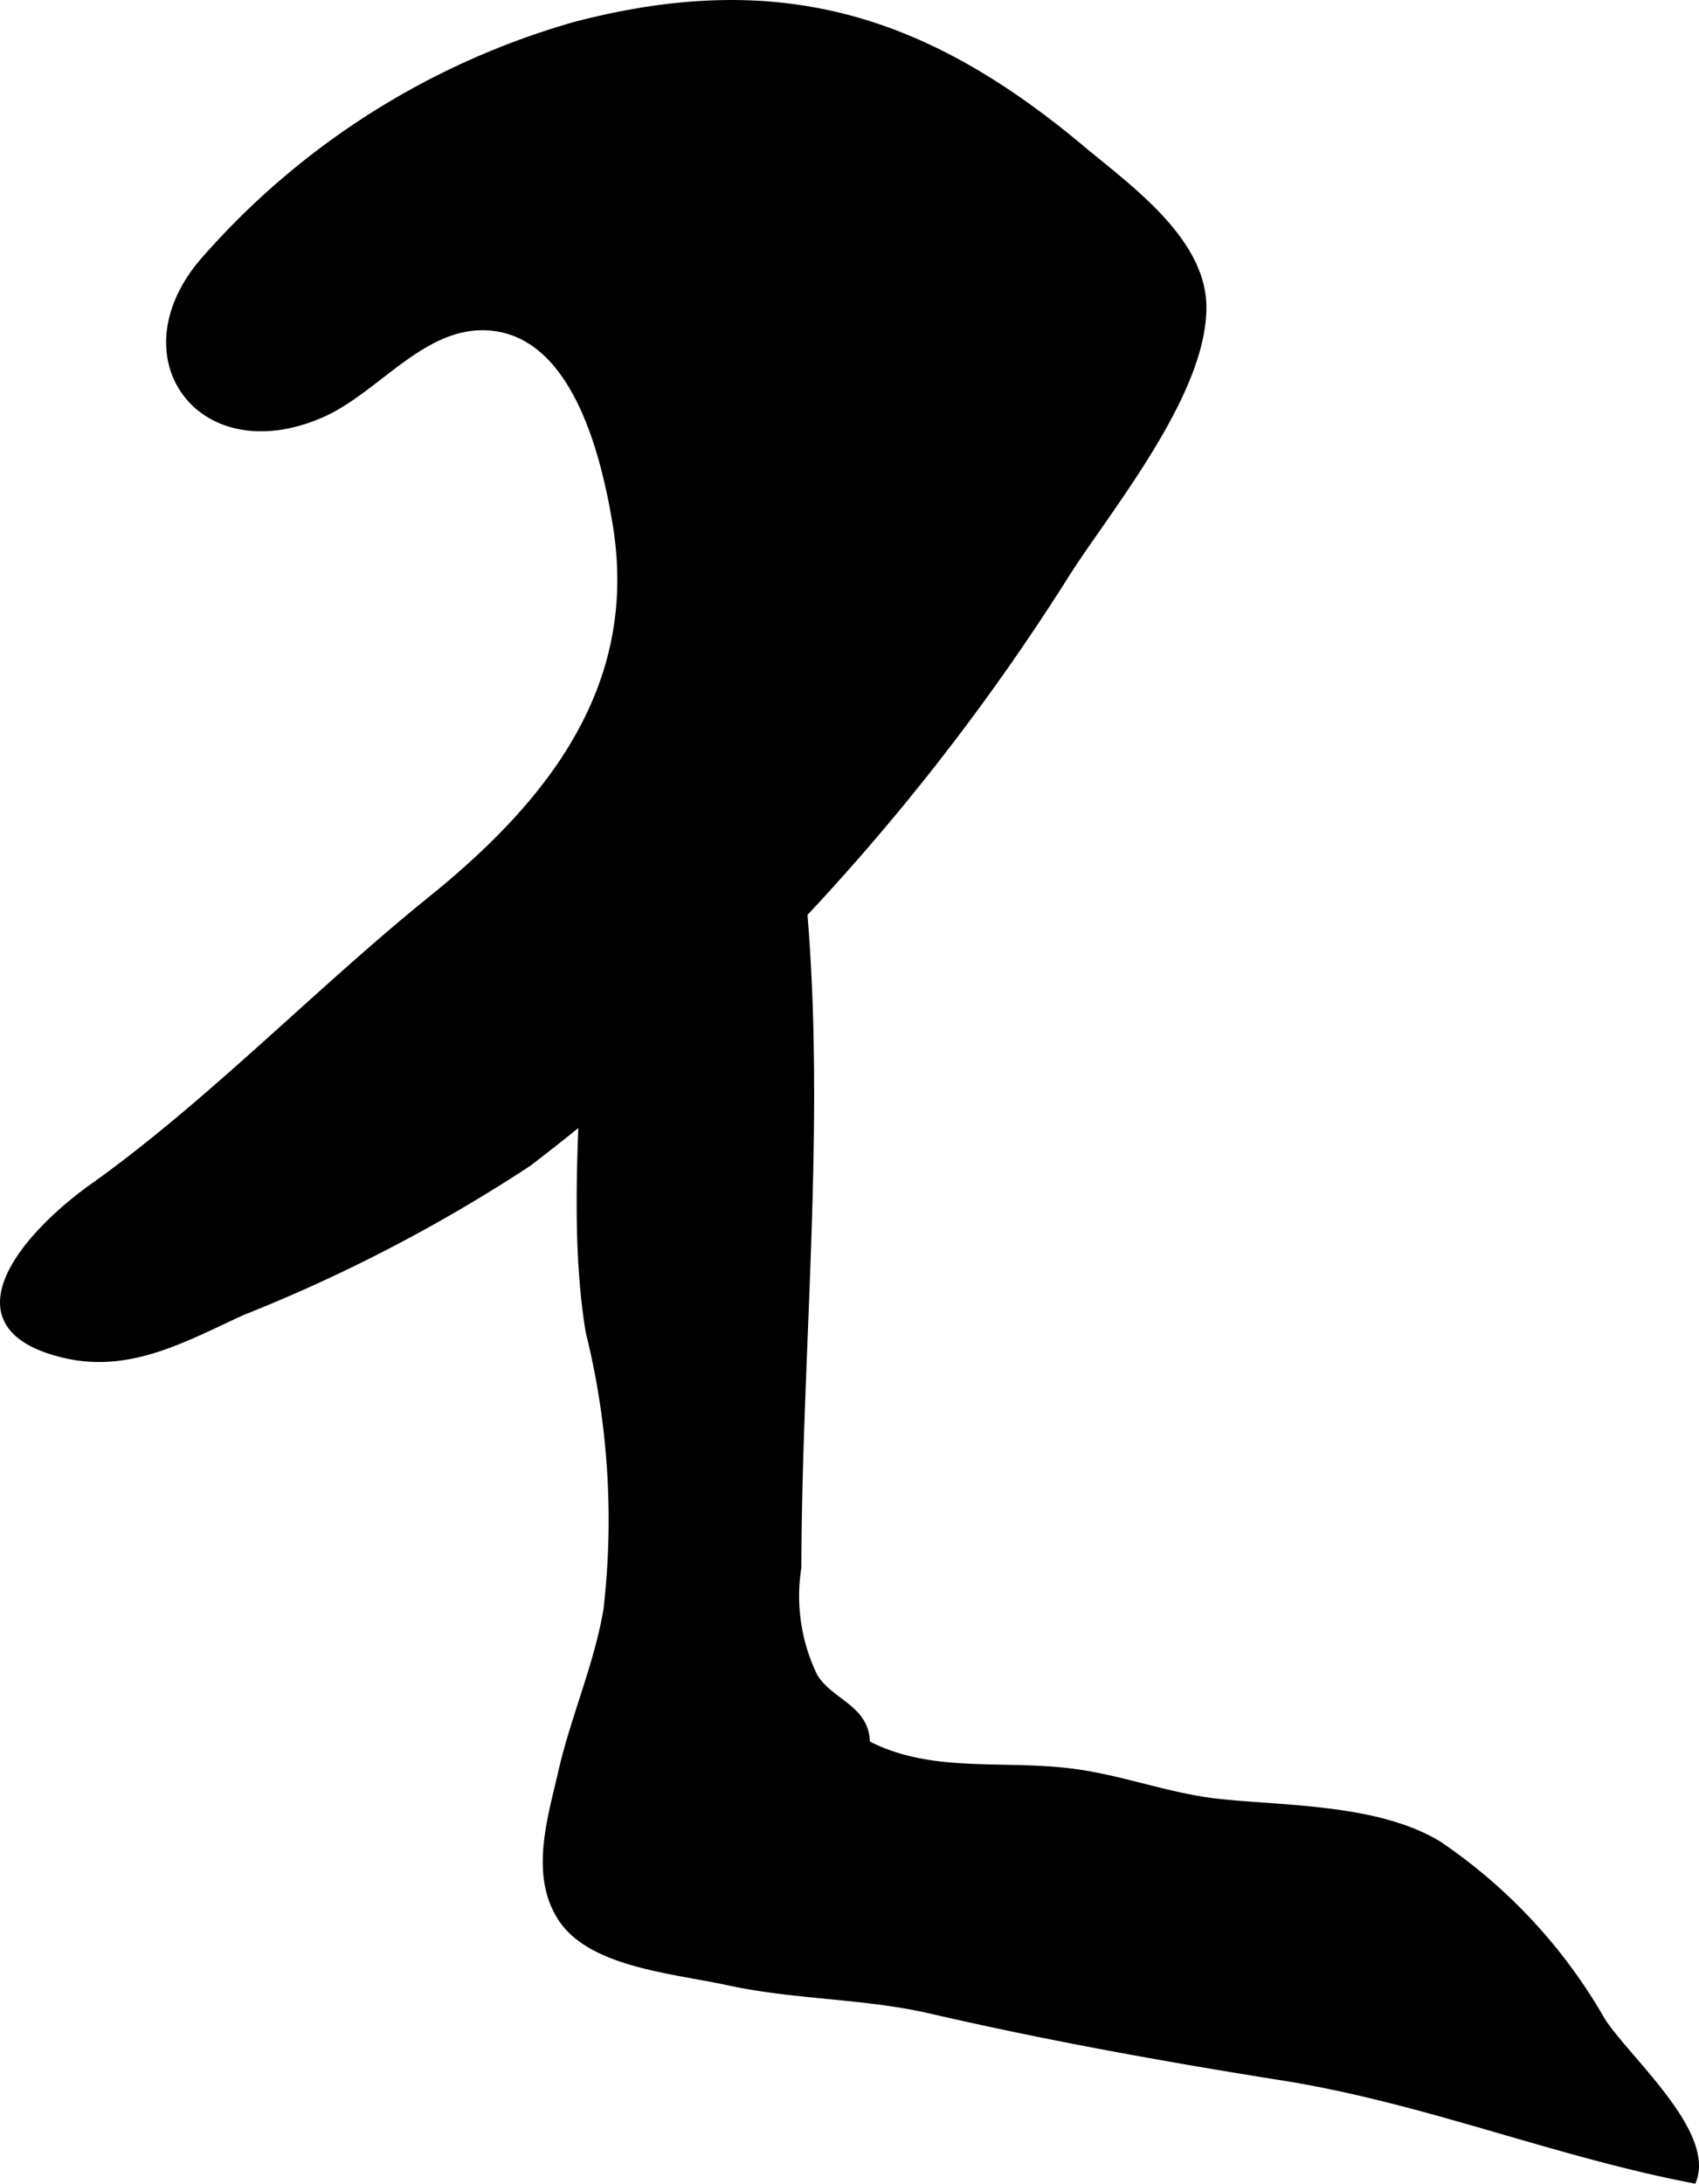
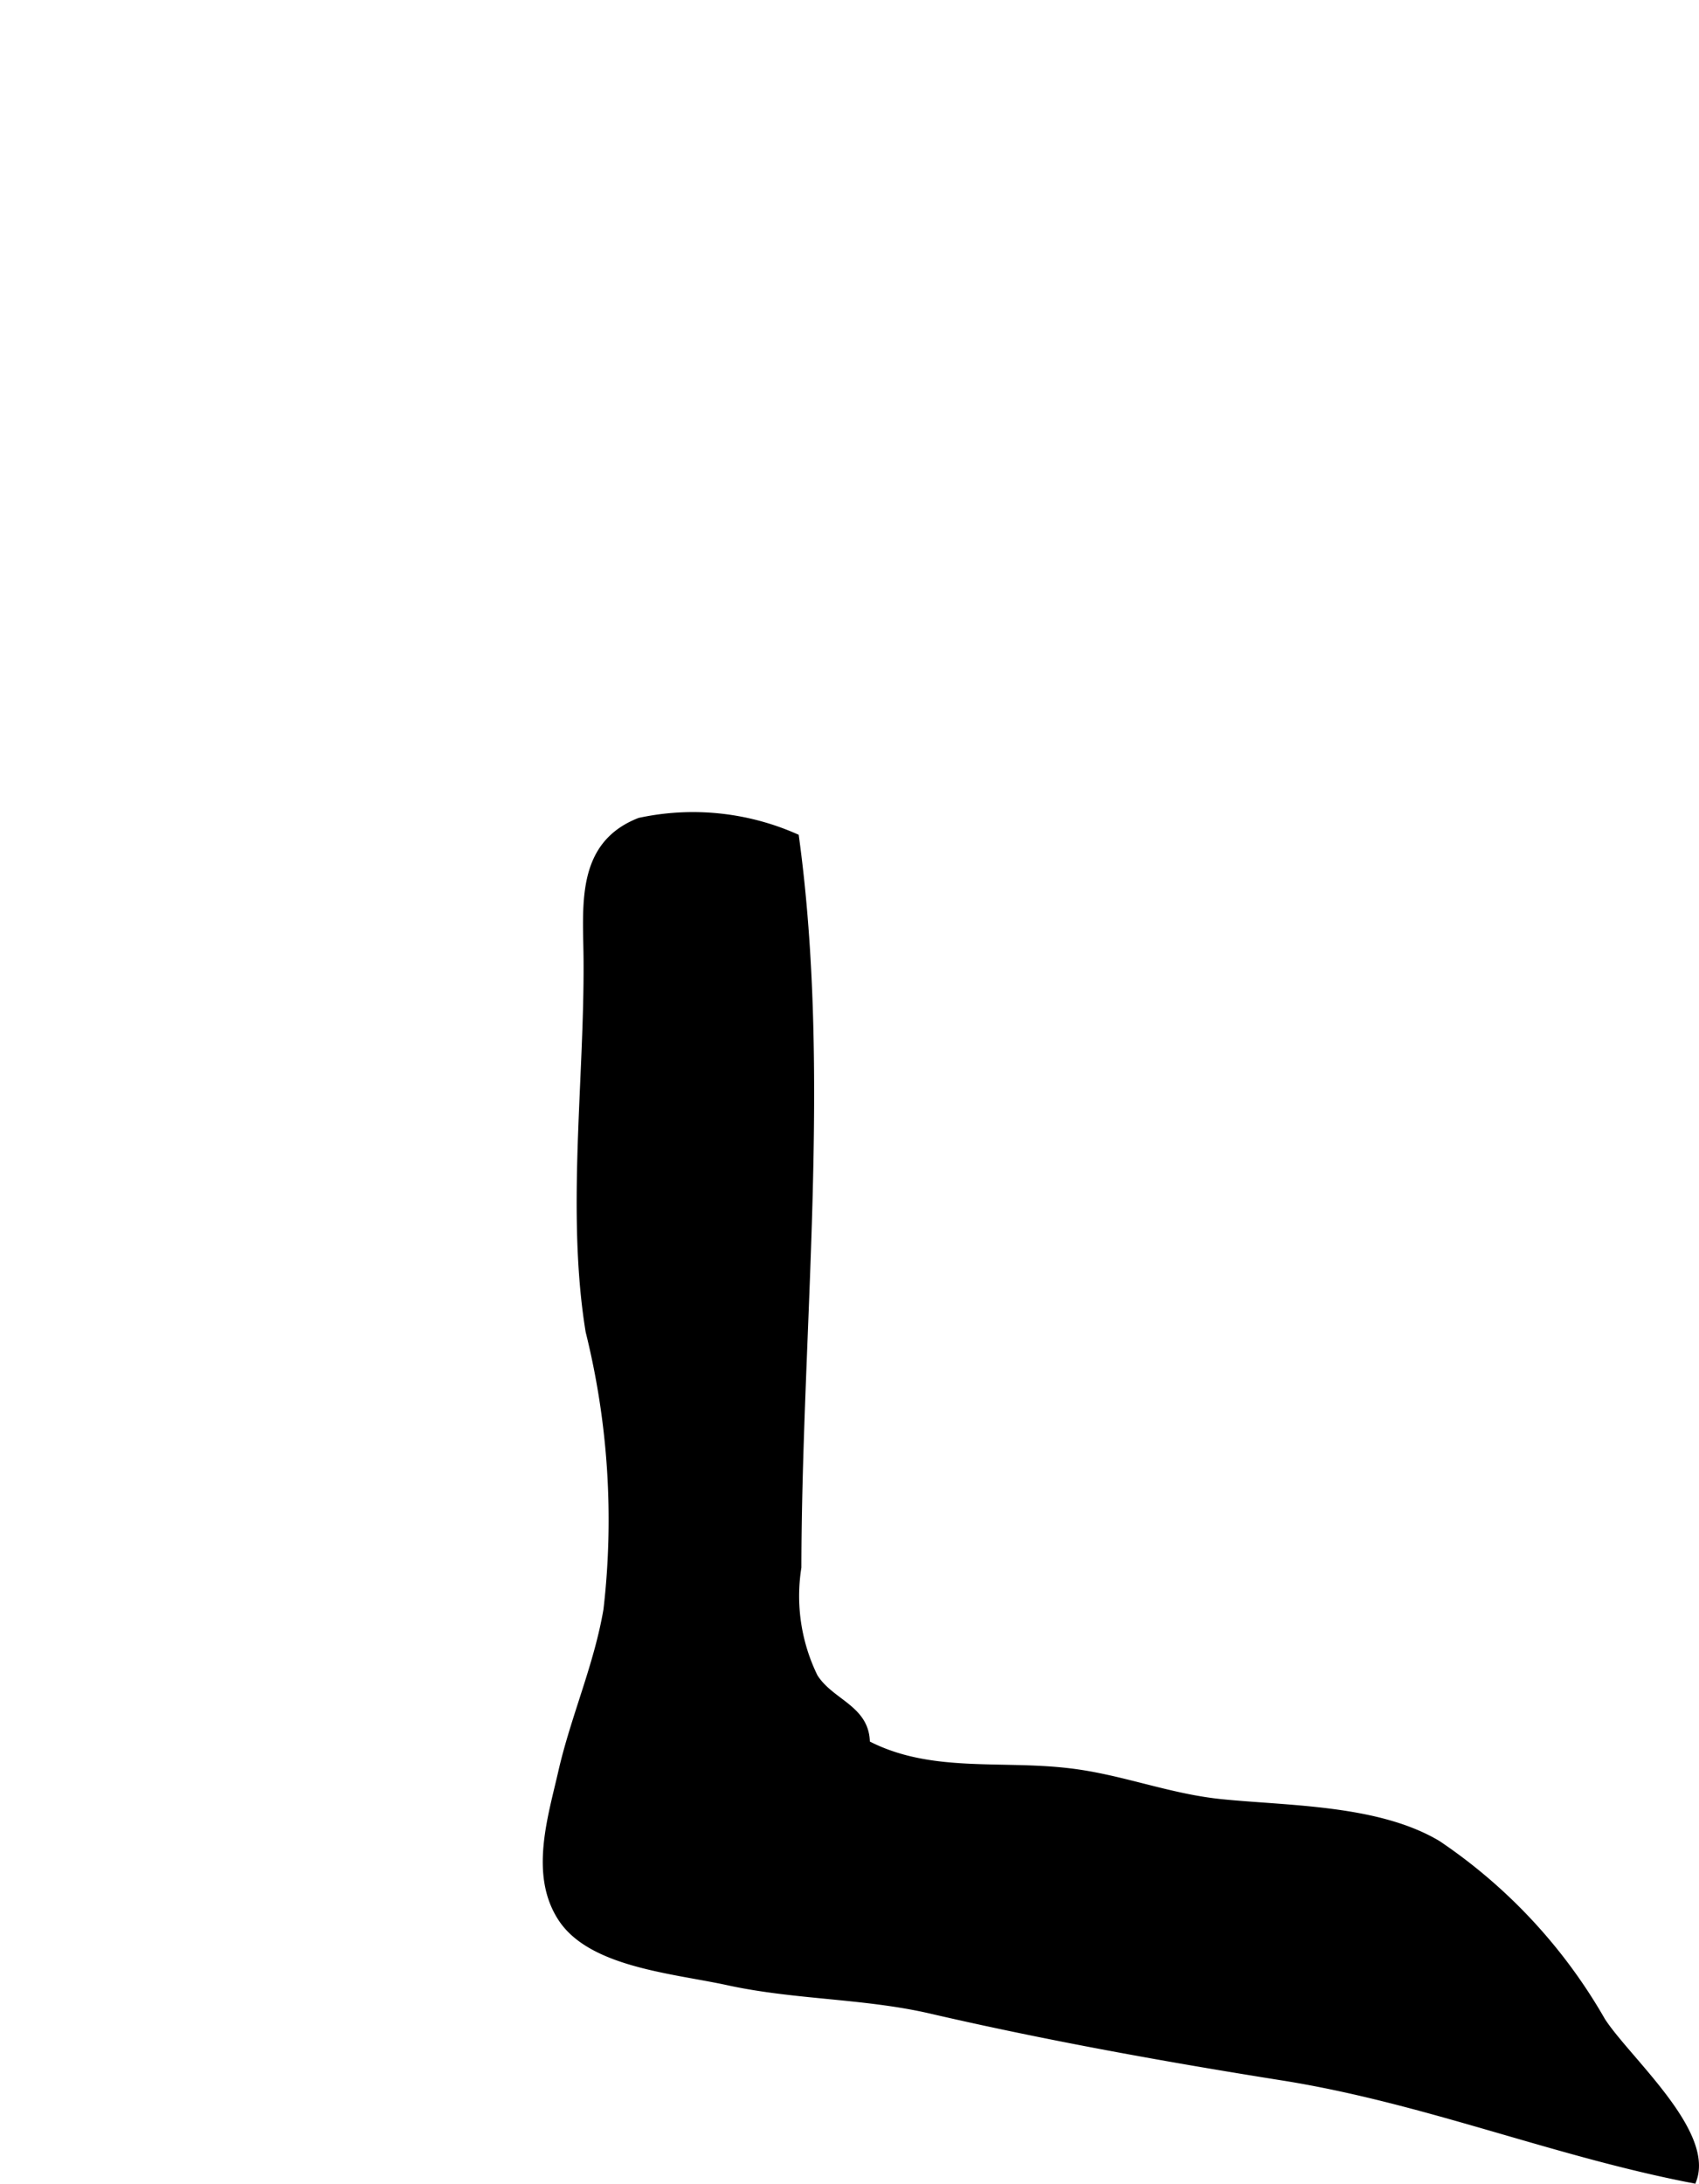
<svg xmlns="http://www.w3.org/2000/svg" version="1.1" width="12.806mm" height="16.451mm" viewBox="0 0 36.3 46.632">
  <defs>
    <style type="text/css">
      .a {
        stroke: #000;
        stroke-miterlimit: 10;
        stroke-width: 0.15px;
      }
    </style>
  </defs>
-   <path class="a" d="M1.427,28.935c-2.638-.588-.835-2.59.529-3.566,2.527-1.796,4.805-4.179,7.263-6.164,2.565-2.071,4.531-4.568,3.939-8.054-.247-1.463-.87-4.057-2.73-4.17-1.415-.085-2.387,1.358-3.577,1.869C4.254,9.972,2.531,7.561,4.43,5.485A16.54,16.54,0,0,1,12.315.533c4.304-1.115,7.423-.178,10.793,2.647.975.815,2.578,1.941,2.592,3.36.022,1.816-1.952,4.224-2.873,5.642A48.163,48.163,0,0,1,11.287,24.834a33.947,33.947,0,0,1-6.101,3.174C3.984,28.555,2.807,29.239,1.427,28.935Z" />
  <path class="a" d="M12.968,34.375c-.201,1.184-.693,2.285-.961,3.444-.225.993-.626,2.222-.002,3.157.643.961,2.381,1.091,3.542,1.342,1.424.312,2.892.279,4.308.6,2.486.576,5.072,1.042,7.581,1.44,3.023.486,5.751,1.612,8.738,2.188.373-1.03-1.424-2.578-1.949-3.393a11.331,11.331,0,0,0-3.506-3.773c-1.279-.766-3.189-.741-4.614-.884-1.137-.113-2.148-.53-3.256-.66-1.476-.179-2.985.109-4.339-.6.01-.758-.764-.867-1.112-1.427a3.925,3.925,0,0,1-.351-2.339c.01-5.103.64-10.533-.051-15.592a5.426,5.426,0,0,0-3.33-.34c-1.311.511-1.128,1.836-1.123,2.983.016,2.546-.367,5.391.043,7.907A16.707,16.707,0,0,1,12.968,34.375Z" />
</svg>